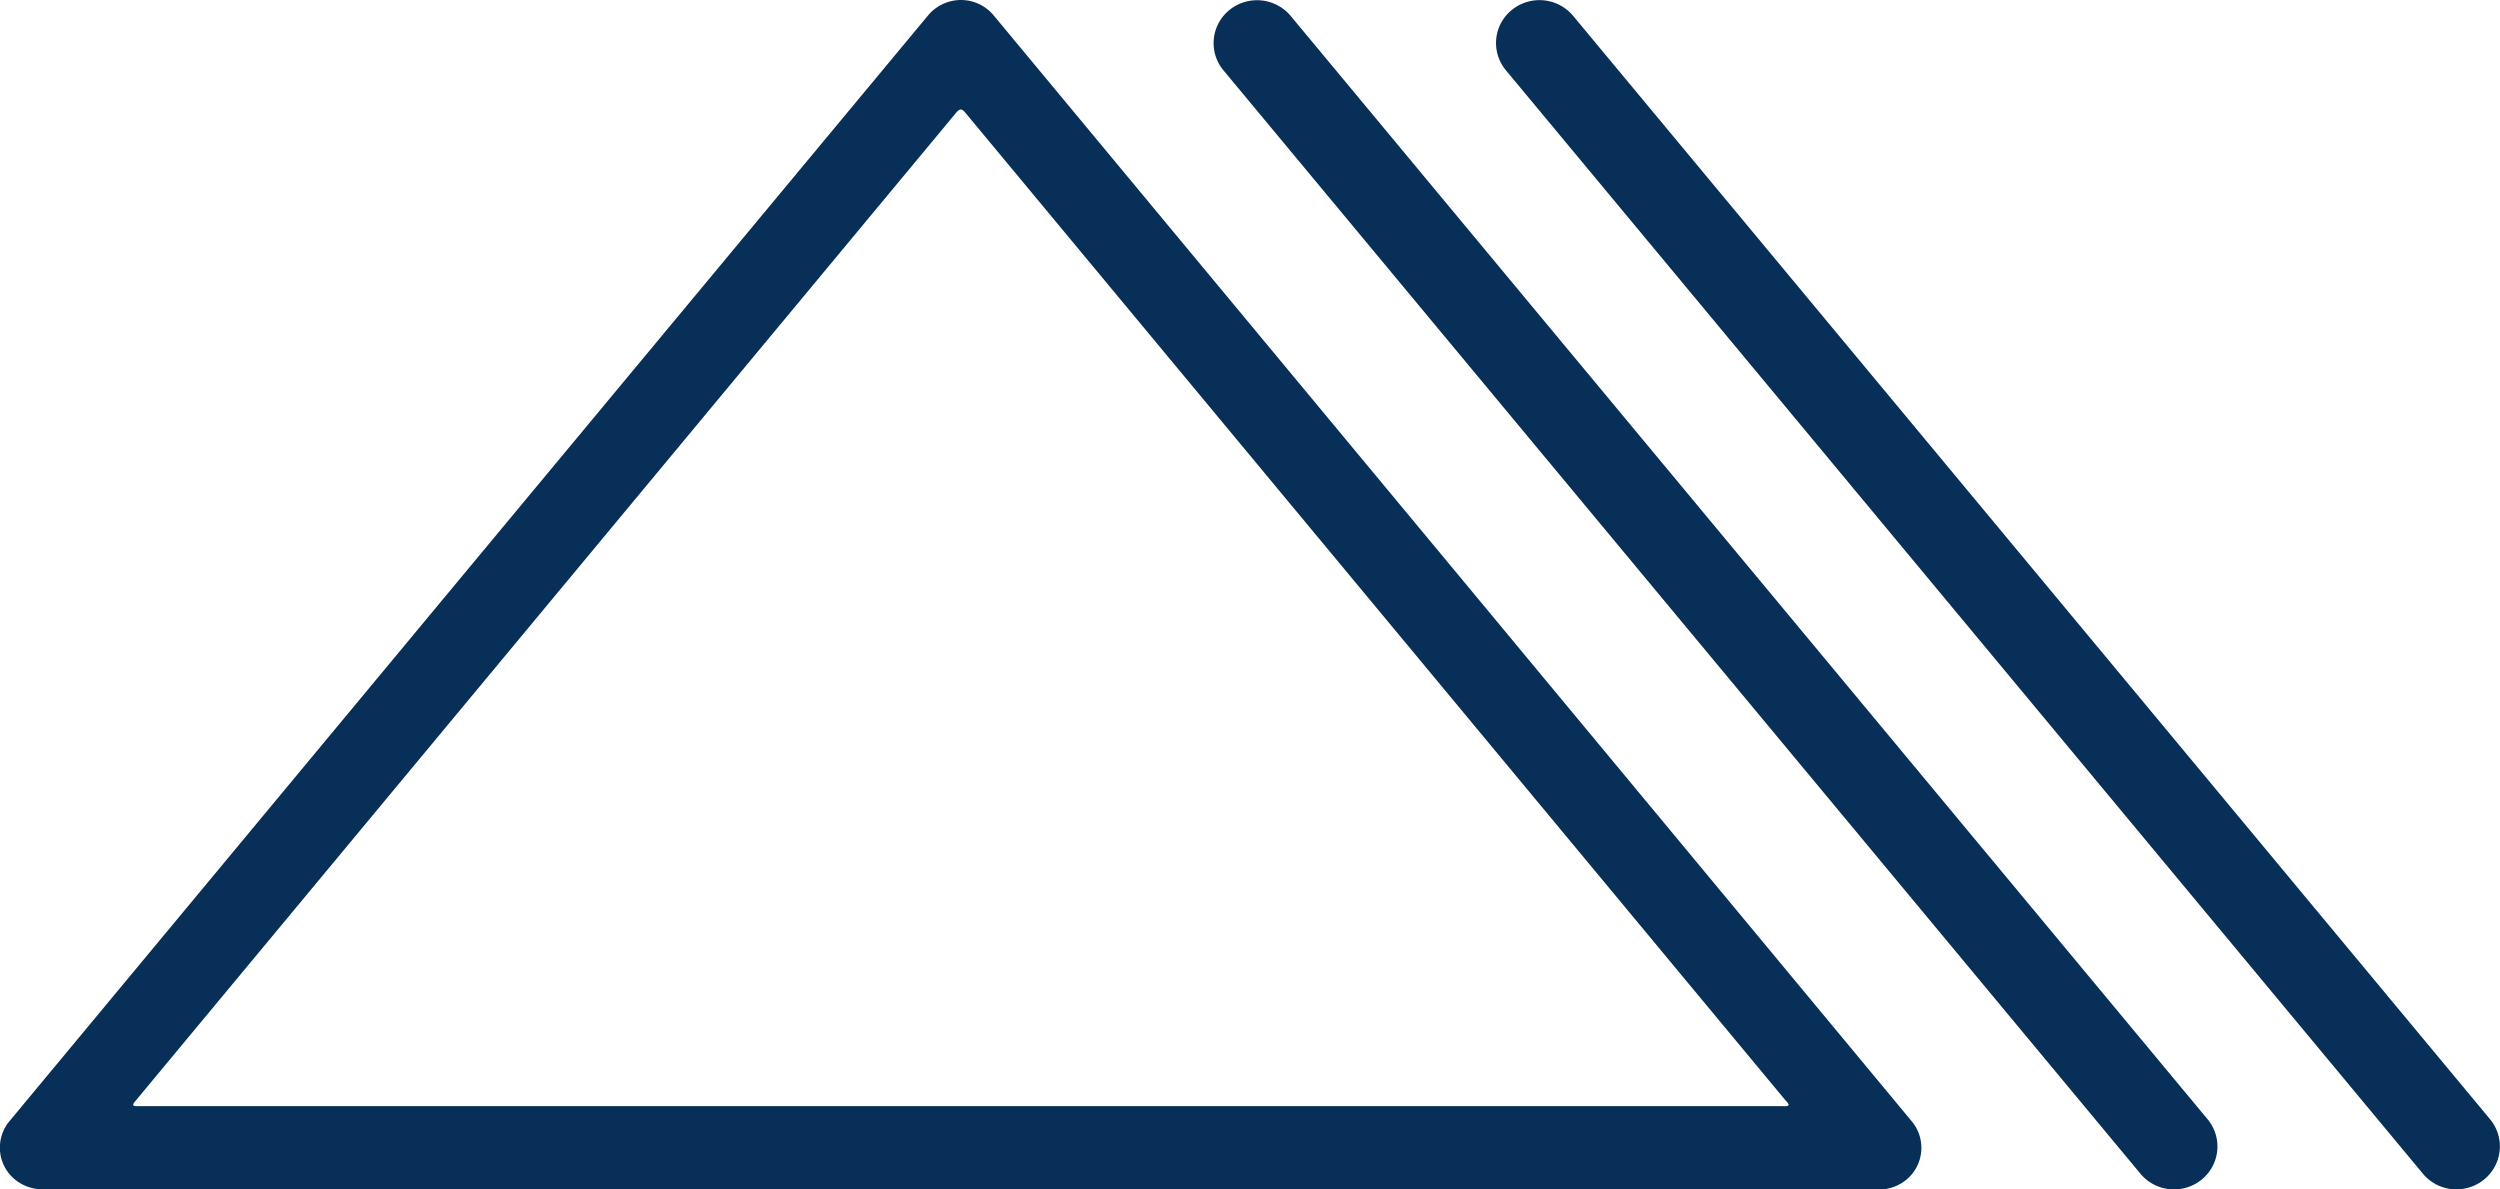
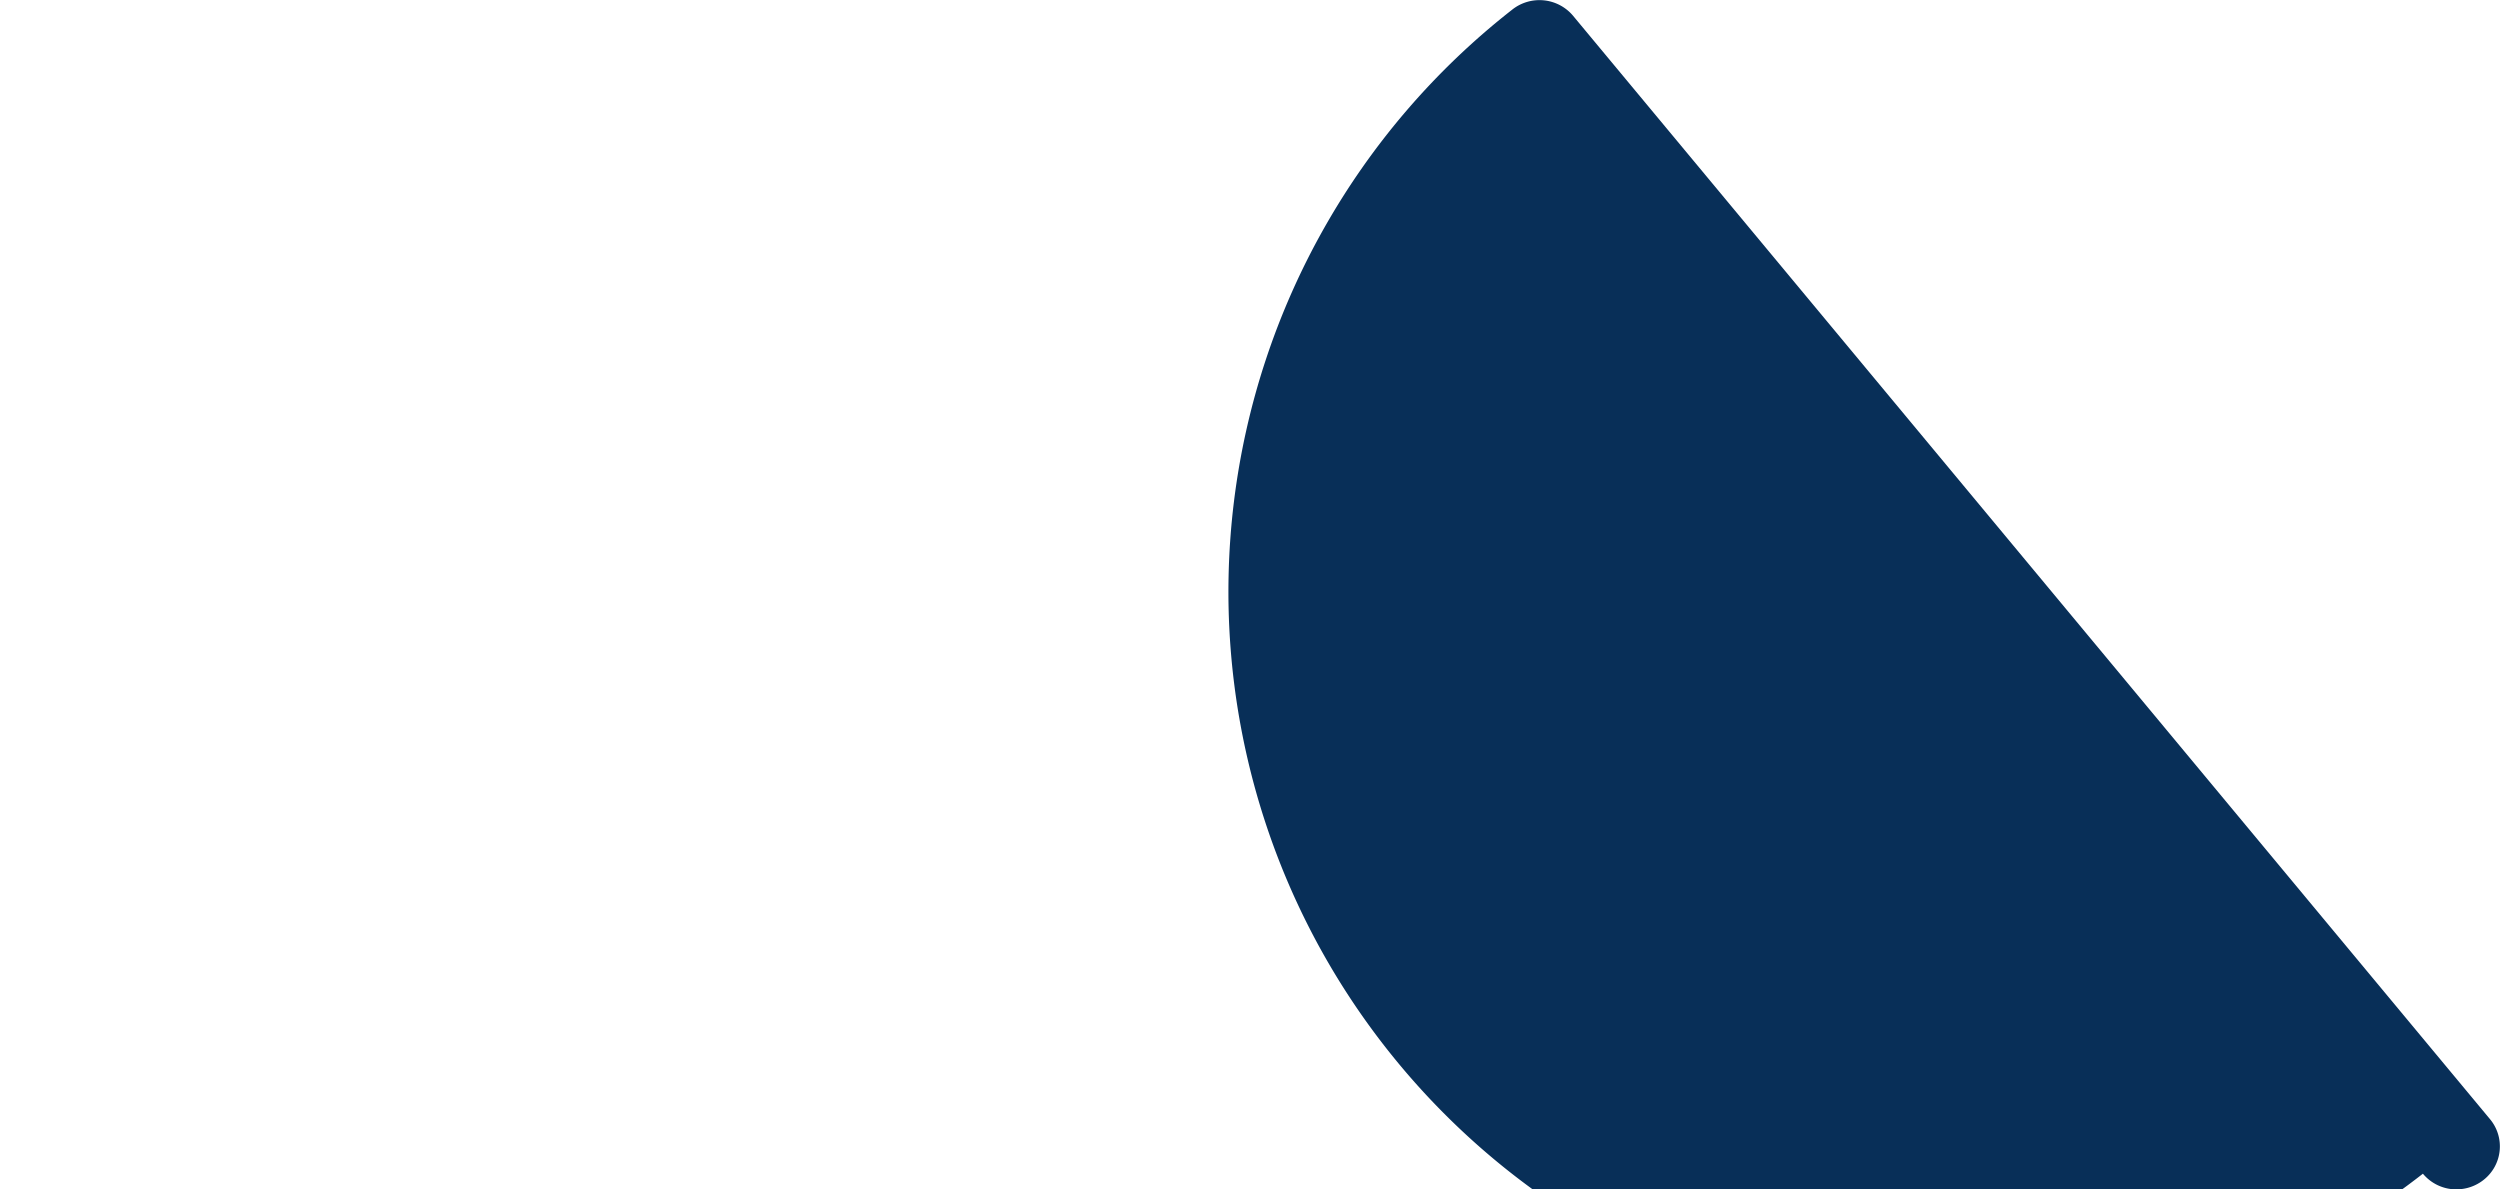
<svg xmlns="http://www.w3.org/2000/svg" width="55.287" height="26.303" viewBox="0 0 55.287 26.303">
  <g id="Gruppe_5050" data-name="Gruppe 5050" transform="translate(0)">
-     <path id="Pfad_10482" data-name="Pfad 10482" d="M190.208,26.3H149.58a.938.938,0,0,1-.5-.143.913.913,0,0,1-.223-1.362l10.158-12.231L169.175.337A.929.929,0,0,1,169.5.089a.94.94,0,0,1,1.12.248l10.156,12.231L190.928,24.8a.914.914,0,0,1-.223,1.362.939.939,0,0,1-.5.143M151.6,24.444c.008.025.11.018.11.018h36.371s.094.01.118-.018-.067-.112-.067-.112l-9.063-10.915L169.989,2.484s-.046-.063-.093-.063-.1.068-.1.068l-9.076,10.929-9.081,10.935s-.056.058-.045.092" transform="translate(-148.648)" fill="#082f58" />
-     <path id="Pfad_10537" data-name="Pfad 10537" d="M215.955,26.307a.962.962,0,0,1-.743-.347l-20.278-24.4a.941.941,0,0,1,.133-1.336.97.97,0,0,1,1.353.132l20.277,24.4a.941.941,0,0,1-.133,1.336.966.966,0,0,1-.609.216" transform="translate(-167.877 -0.004)" fill="#082f58" />
-     <path id="Pfad_10538" data-name="Pfad 10538" d="M226.679,26.307a.962.962,0,0,1-.743-.347l-20.278-24.4A.941.941,0,0,1,205.79.222a.97.97,0,0,1,1.353.132l20.277,24.4a.941.941,0,0,1-.133,1.336.966.966,0,0,1-.609.216" transform="translate(-172.354 -0.004)" fill="#082f58" />
+     <path id="Pfad_10538" data-name="Pfad 10538" d="M226.679,26.307a.962.962,0,0,1-.743-.347A.941.941,0,0,1,205.79.222a.97.97,0,0,1,1.353.132l20.277,24.4a.941.941,0,0,1-.133,1.336.966.966,0,0,1-.609.216" transform="translate(-172.354 -0.004)" fill="#082f58" />
  </g>
</svg>